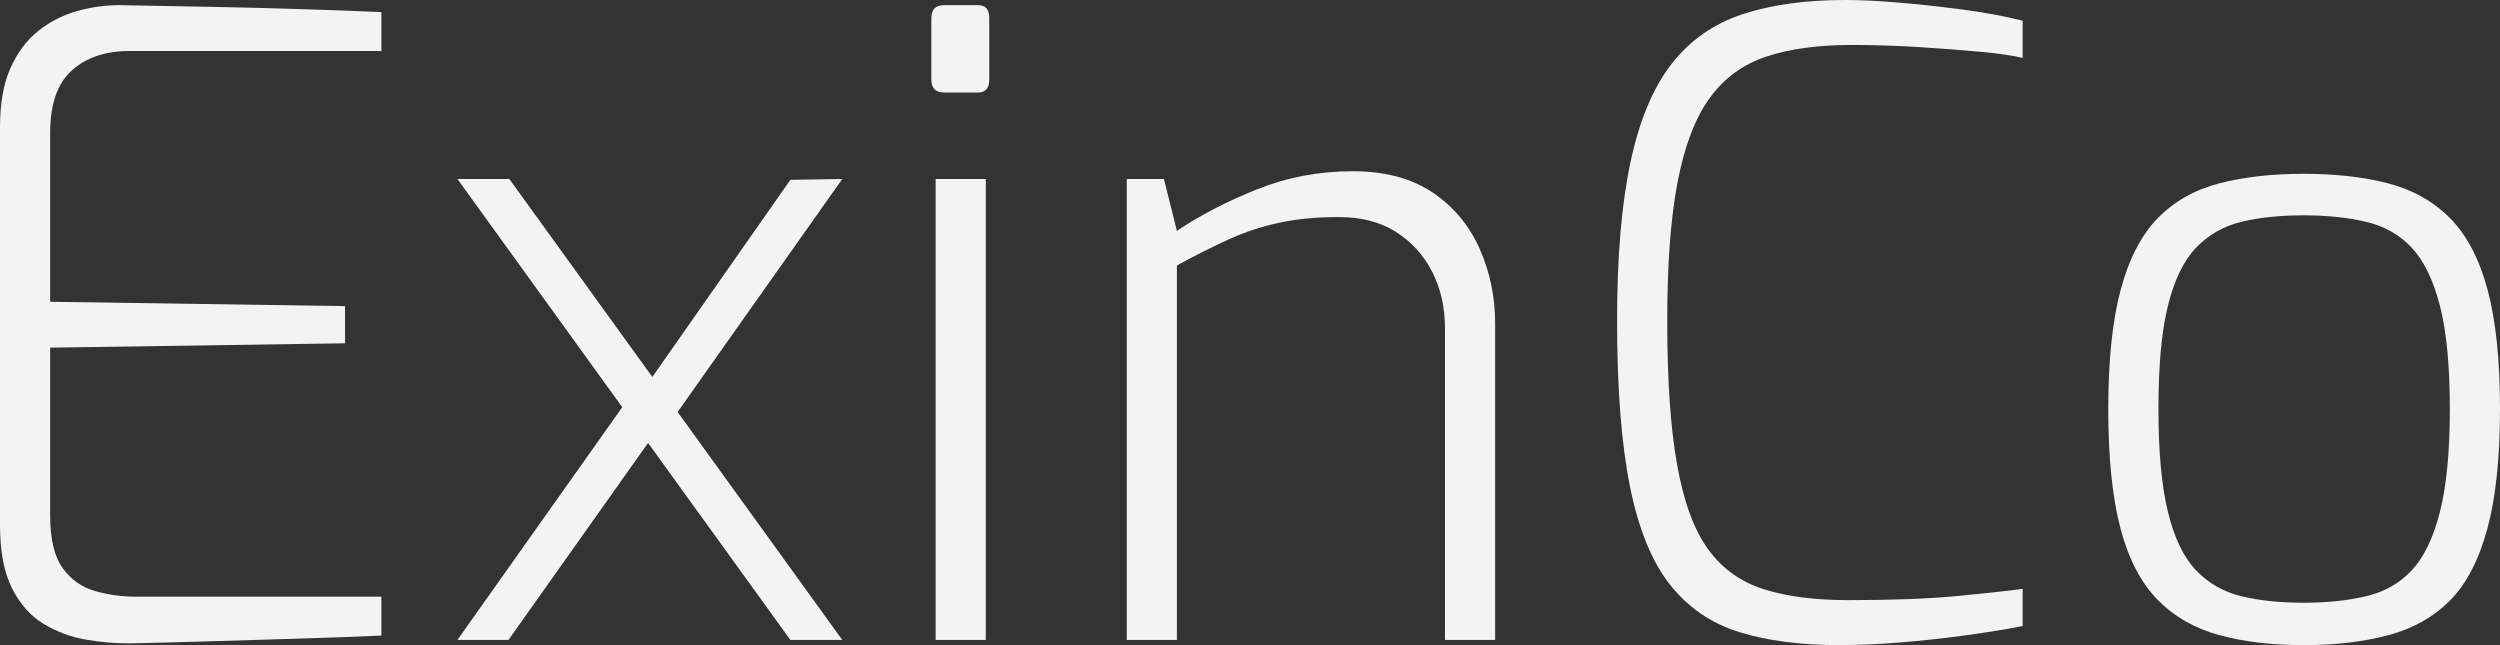
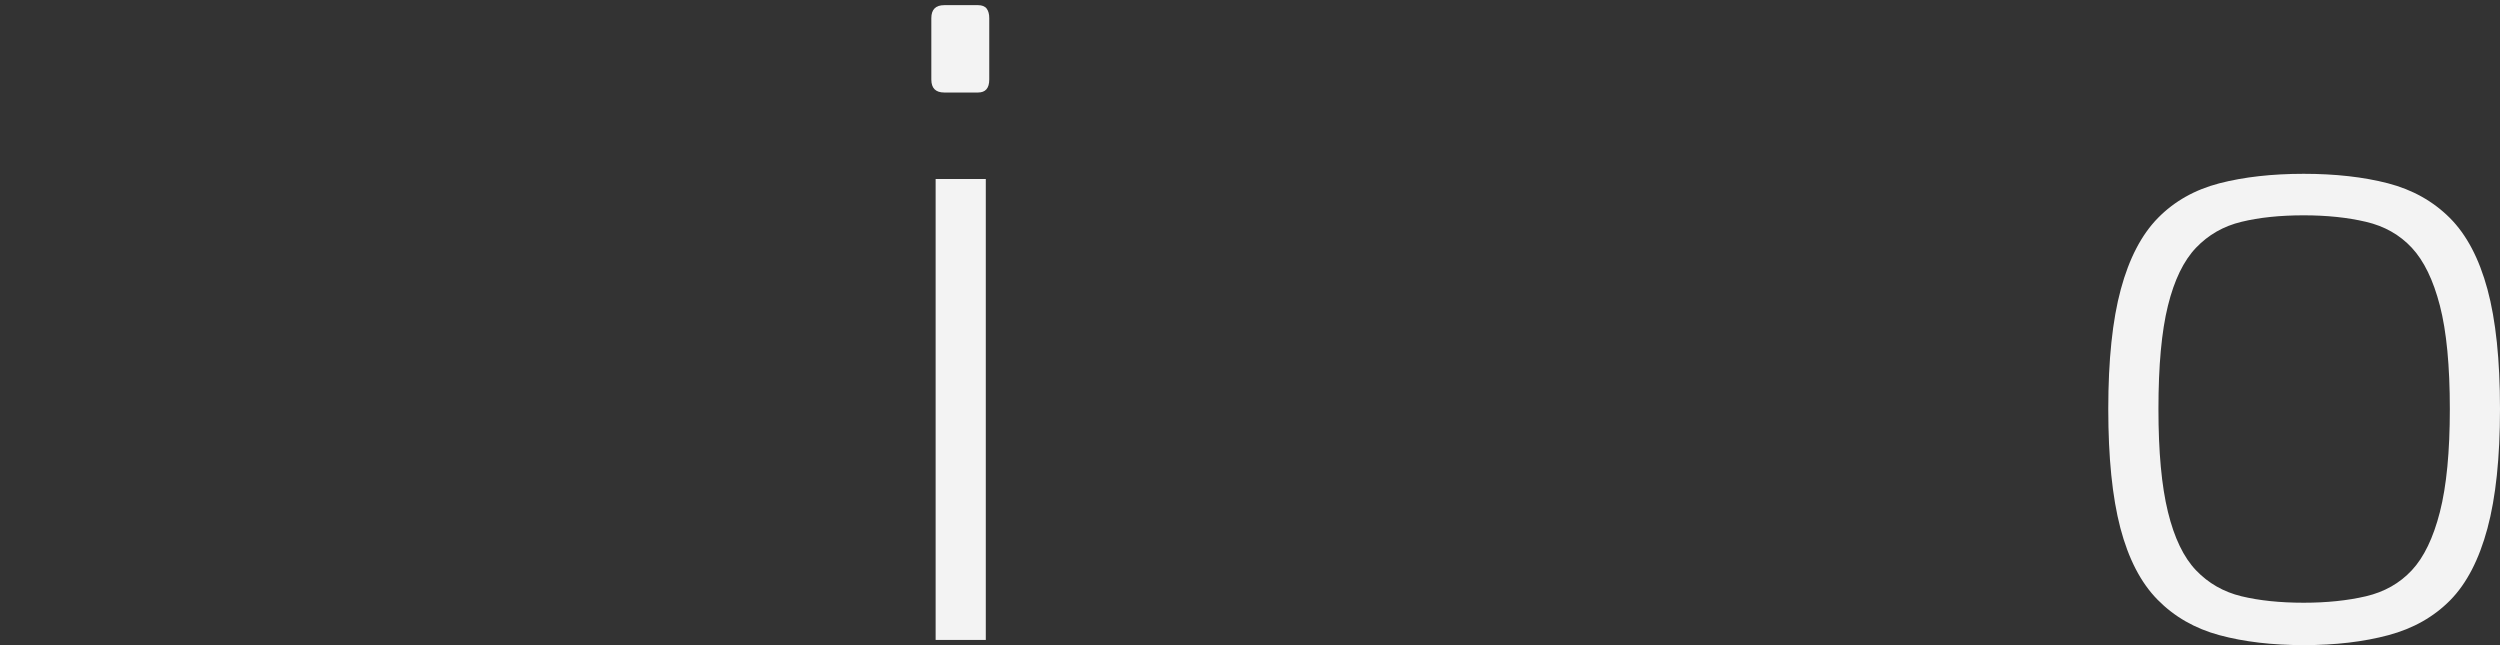
<svg xmlns="http://www.w3.org/2000/svg" id="Calque_2" viewBox="0 0 293.221 75.665">
  <rect x="0" y="0" width="293.221" height="75.665" fill="#333333" stroke="none" />
  <g id="Calque_1-2">
    <g>
-       <path d="m15.11,75.462c-1.689,0-3.397-.154-5.121-.456-1.723-.307-3.348-.916-4.868-1.827s-2.754-2.298-3.7-4.16c-.951-1.857-1.421-4.343-1.421-7.454V14.907c0-2.773.406-5.071,1.218-6.899.807-1.823,1.892-3.279,3.244-4.358s2.858-1.862,4.512-2.333c1.659-.475,3.333-.713,5.022-.713,3.853.069,7.523.139,11.005.203,3.482.069,6.864.154,10.143.258,3.279.099,6.473.218,9.588.352v4.566H15.214c-2.843,0-5.106.758-6.795,2.283-1.694,1.52-2.536,3.972-2.536,7.35v19.78l34.584.505v4.363l-34.584.51v19.676c0,2.773.49,4.834,1.471,6.186.976,1.352,2.244,2.248,3.804,2.689,1.555.441,3.145.659,4.764.659h28.809v4.561c-3.115.139-6.339.258-9.687.357-3.348.104-6.681.203-9.994.302-3.313.104-6.627.188-9.94.258Z" style="fill:#f3f3f3;" />
-       <path d="m92.702,75.056L53.651,20.994h6.087l39.051,54.062h-6.087Zm-39.051,0l20.187-28.502,2.333,5.17-16.532,23.331h-5.988Zm24.852-25.357l-2.635-4.566,16.834-24.04,6.087-.099-20.286,28.705Z" style="fill:#f3f3f3;" />
      <path d="m110.754,10.851c-1.015,0-1.52-.505-1.52-1.52V2.13c0-1.015.505-1.525,1.52-1.525h3.957c.47,0,.812.139,1.015.406.203.272.302.644.302,1.119v7.201c0,1.015-.441,1.52-1.317,1.52h-3.957Zm-1.015,64.205V20.994h5.884v54.062h-5.884Z" style="fill:#f3f3f3;" />
-       <path d="m132.154,75.056V20.994h4.363l1.52,6.087c2.704-1.827,5.834-3.452,9.385-4.868,3.546-1.421,7.285-2.13,11.208-2.13,3.784,0,6.909.827,9.38,2.481,2.466,1.659,4.309,3.858,5.527,6.597,1.218,2.739,1.827,5.661,1.827,8.771v37.124h-5.884v-36.515c0-2.501-.505-4.735-1.52-6.696s-2.437-3.511-4.259-4.665c-1.827-1.149-4.061-1.723-6.696-1.723-2.57,0-4.888.223-6.948.659-2.065.441-4.056,1.099-5.983,1.981-1.927.877-3.942,1.892-6.037,3.041v43.919h-5.884Z" style="fill:#f3f3f3;" />
-       <path d="m215.733,75.665c-4.532,0-8.439-.51-11.718-1.525-3.279-1.01-5.983-2.853-8.112-5.527-2.13-2.669-3.705-6.508-4.72-11.51-1.01-5.002-1.52-11.495-1.52-19.473,0-7.508.525-13.709,1.575-18.612,1.045-4.903,2.65-8.741,4.814-11.515,2.164-2.773,4.938-4.715,8.32-5.834,3.378-1.114,7.404-1.669,12.069-1.669,1.758,0,3.838.099,6.235.302,2.402.203,4.888.475,7.459.812,2.565.337,4.933.778,7.097,1.317v4.363c-1.08-.272-2.704-.51-4.868-.713s-4.581-.386-7.251-.555c-2.674-.168-5.324-.253-7.964-.253-3.922,0-7.251.456-9.989,1.367-2.739.911-4.953,2.536-6.641,4.868-1.694,2.333-2.942,5.611-3.754,9.841-.812,4.225-1.218,9.653-1.218,16.279,0,6.963.386,12.609,1.169,16.938.773,4.329,1.991,7.622,3.65,9.89,1.654,2.263,3.838,3.818,6.542,4.665,2.704.847,5.983,1.268,9.836,1.268,5.071,0,9.246-.154,12.53-.456,3.279-.307,5.933-.594,7.959-.867v4.363c-2.095.406-4.393.778-6.894,1.114-2.506.342-5.007.609-7.508.812s-4.868.307-7.097.307Z" style="fill:#f3f3f3;" />
      <path d="m270.196,75.665c-3.719,0-7.013-.391-9.89-1.169-2.872-.778-5.289-2.164-7.251-4.16-1.961-1.991-3.412-4.799-4.363-8.414-.946-3.62-1.416-8.271-1.416-13.946,0-5.75.49-10.43,1.471-14.05.976-3.615,2.432-6.404,4.358-8.365s4.329-3.313,7.201-4.061c2.877-.743,6.171-1.114,9.89-1.114s7.018.371,9.89,1.114c2.872.748,5.289,2.1,7.251,4.061s3.432,4.749,4.413,8.365c.981,3.62,1.471,8.3,1.471,14.05,0,5.676-.49,10.346-1.471,13.996s-2.432,6.458-4.358,8.419c-1.931,1.961-4.348,3.328-7.255,4.106-2.907.778-6.22,1.169-9.94,1.169Zm0-4.972c2.704,0,5.141-.253,7.305-.758,2.164-.51,3.957-1.525,5.374-3.046,1.421-1.52,2.521-3.804,3.298-6.844.778-3.046,1.164-7.067,1.164-12.069,0-5.071-.386-9.113-1.164-12.124-.778-3.006-1.877-5.274-3.298-6.795-1.416-1.52-3.209-2.536-5.374-3.041-2.164-.51-4.601-.763-7.305-.763-2.773,0-5.205.253-7.3.763-2.1.505-3.873,1.52-5.329,3.041-1.451,1.52-2.551,3.789-3.293,6.795-.748,3.011-1.114,7.052-1.114,12.124,0,5.002.366,9.024,1.114,12.069.743,3.041,1.842,5.324,3.293,6.844,1.456,1.52,3.229,2.536,5.329,3.046,2.095.505,4.527.758,7.3.758Z" style="fill:#f3f3f3;" />
    </g>
  </g>
</svg>